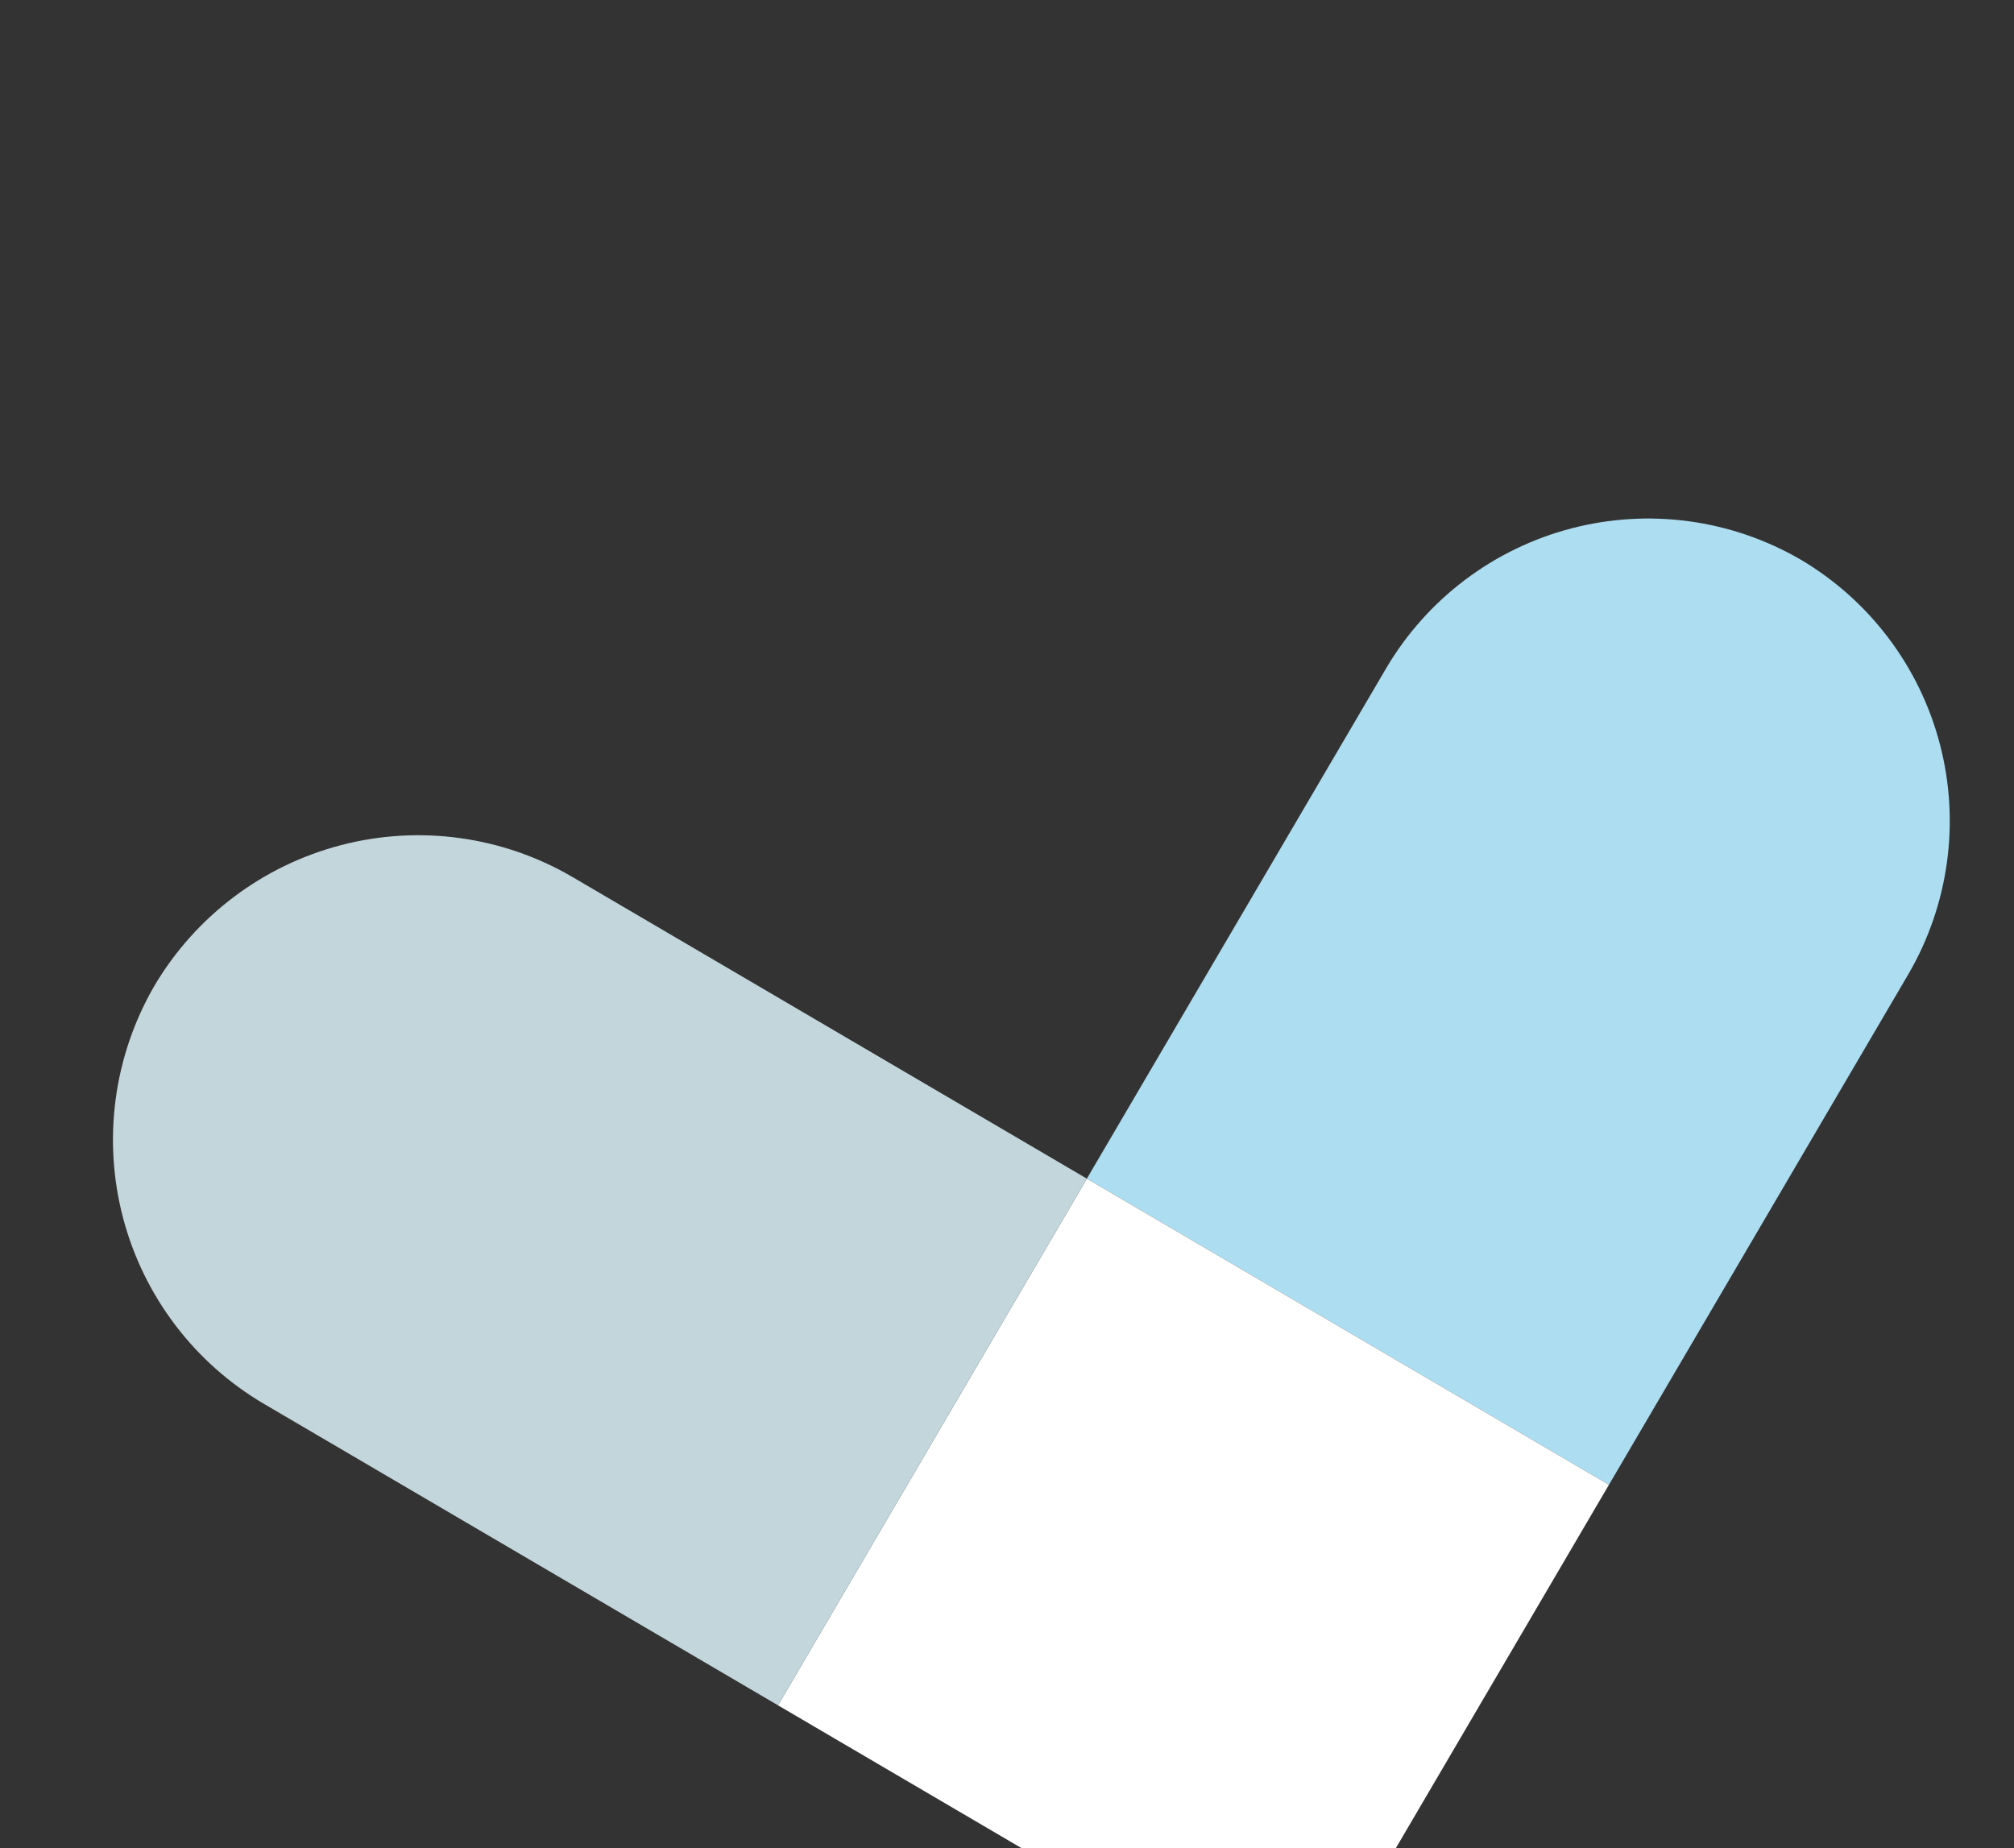
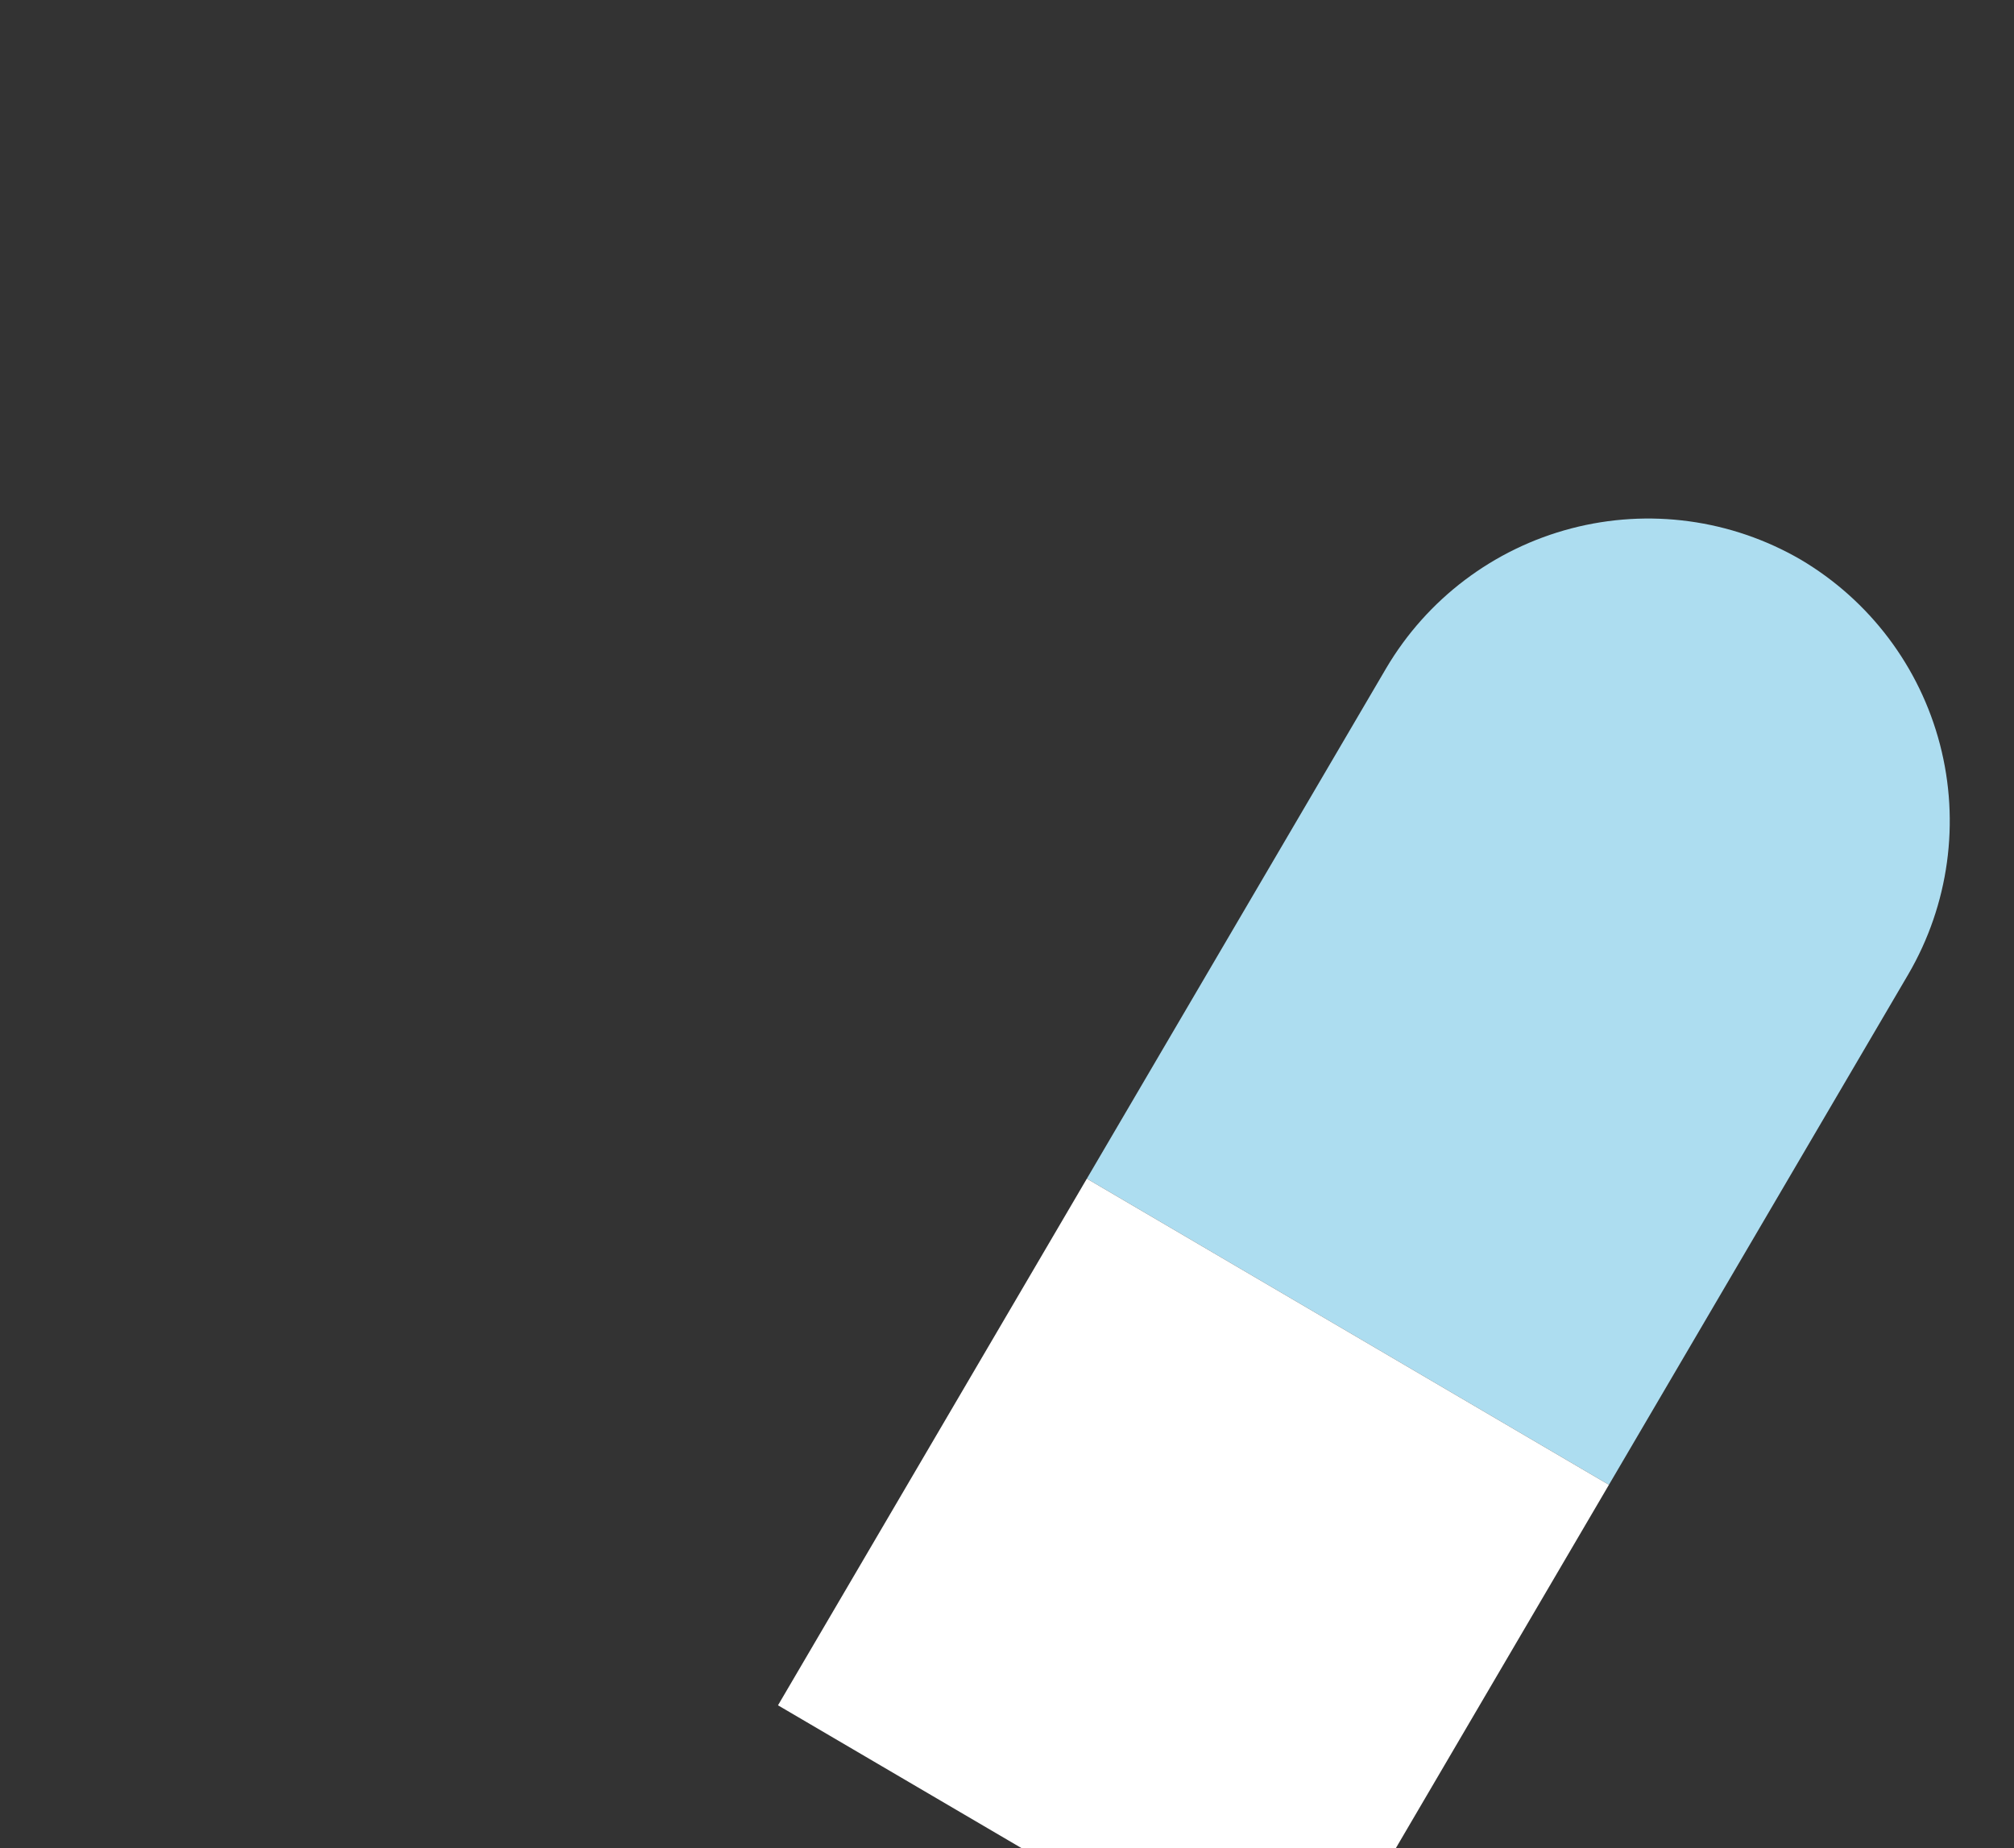
<svg xmlns="http://www.w3.org/2000/svg" width="608" height="558" viewBox="0 0 608 558" fill="none">
  <rect x="0" y="0" width="608" height="558" fill="#333333" stroke="none" />
  <path fill-rule="evenodd" clip-rule="evenodd" d="M576.122 294.085L485.716 448.25L328.107 355.825L418.513 201.66C430.836 180.809 450.891 165.668 474.31 159.534C497.73 153.401 522.616 156.771 543.548 168.912C564.412 181.224 579.549 201.301 585.653 224.756C591.756 248.21 588.33 273.136 576.122 294.085Z" fill="#ADDDF0" />
-   <path d="M392.477 607.247L485.716 448.25L328.107 355.825L234.868 514.822L392.477 607.247Z" fill="white" />
-   <path fill-rule="evenodd" clip-rule="evenodd" d="M172.876 264.794L328.107 355.825L234.868 514.822L79.801 423.887C58.708 411.538 43.373 391.324 37.149 367.667C30.924 344.009 34.318 318.834 46.588 297.647C59.042 276.575 79.323 261.287 102.992 255.129C126.661 248.972 151.789 252.447 172.876 264.794Z" fill="#C3D6DC" />
+   <path d="M392.477 607.247L485.716 448.25L328.107 355.825L234.868 514.822Z" fill="white" />
</svg>